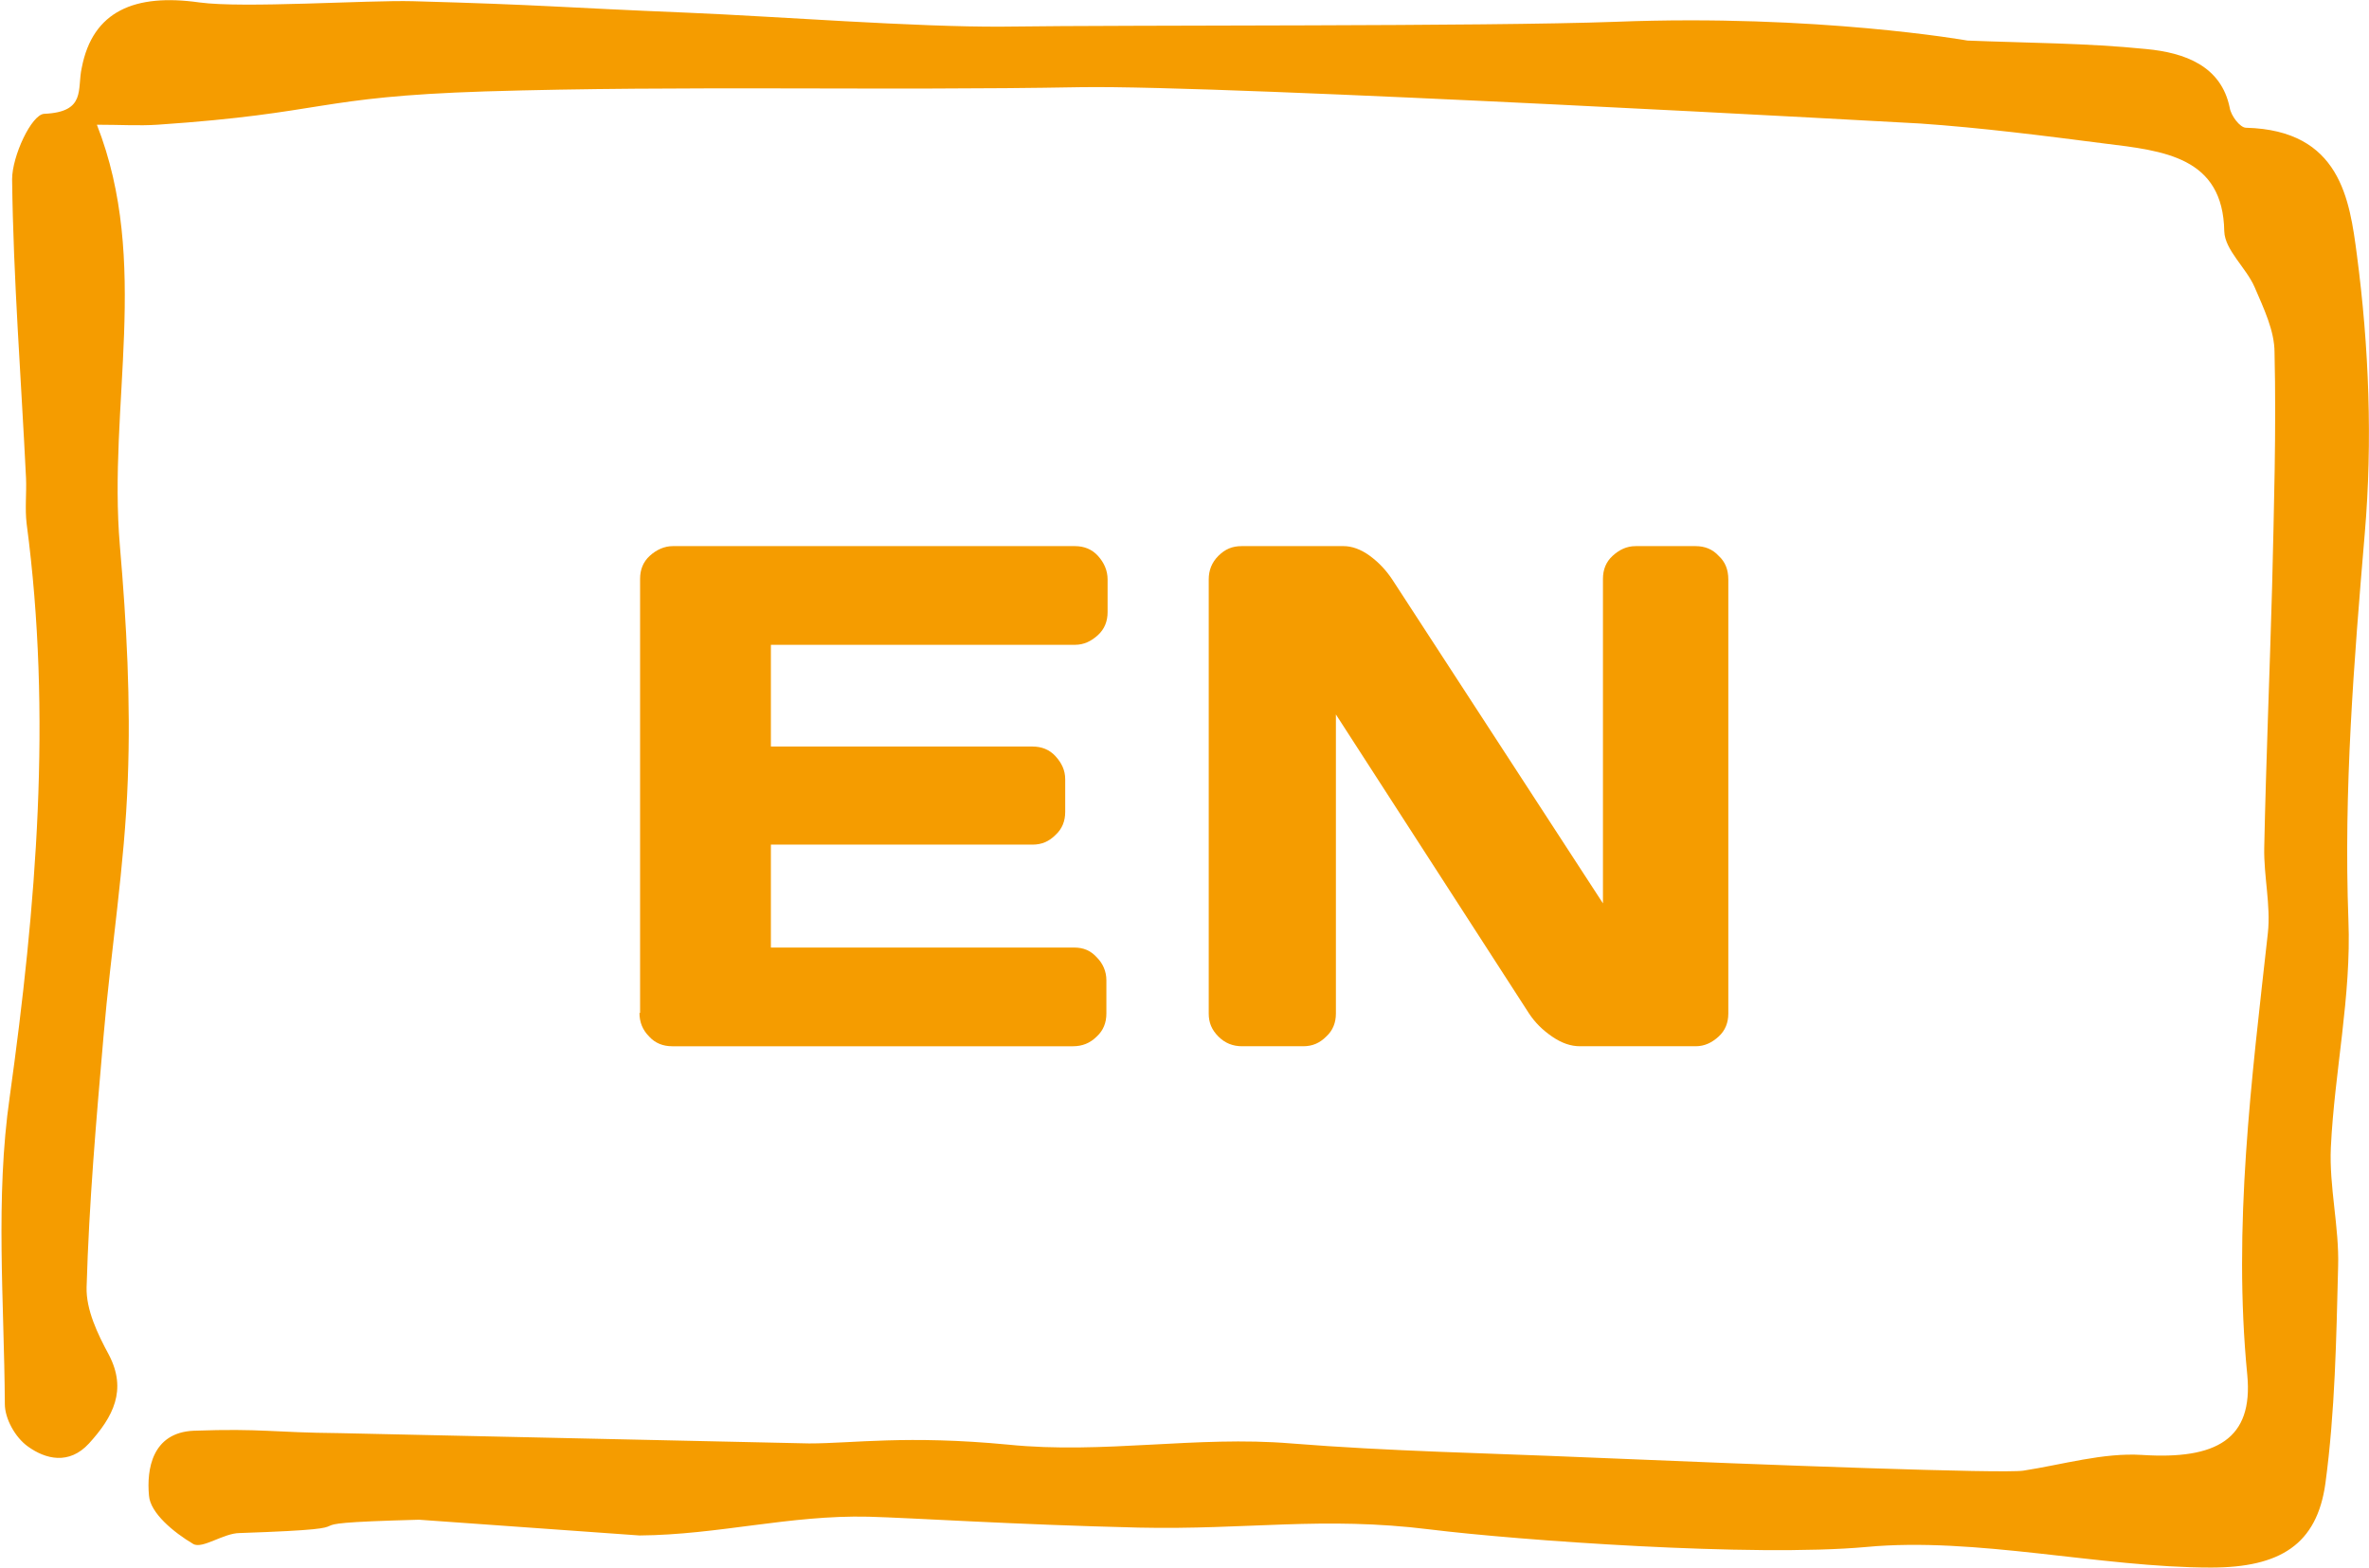
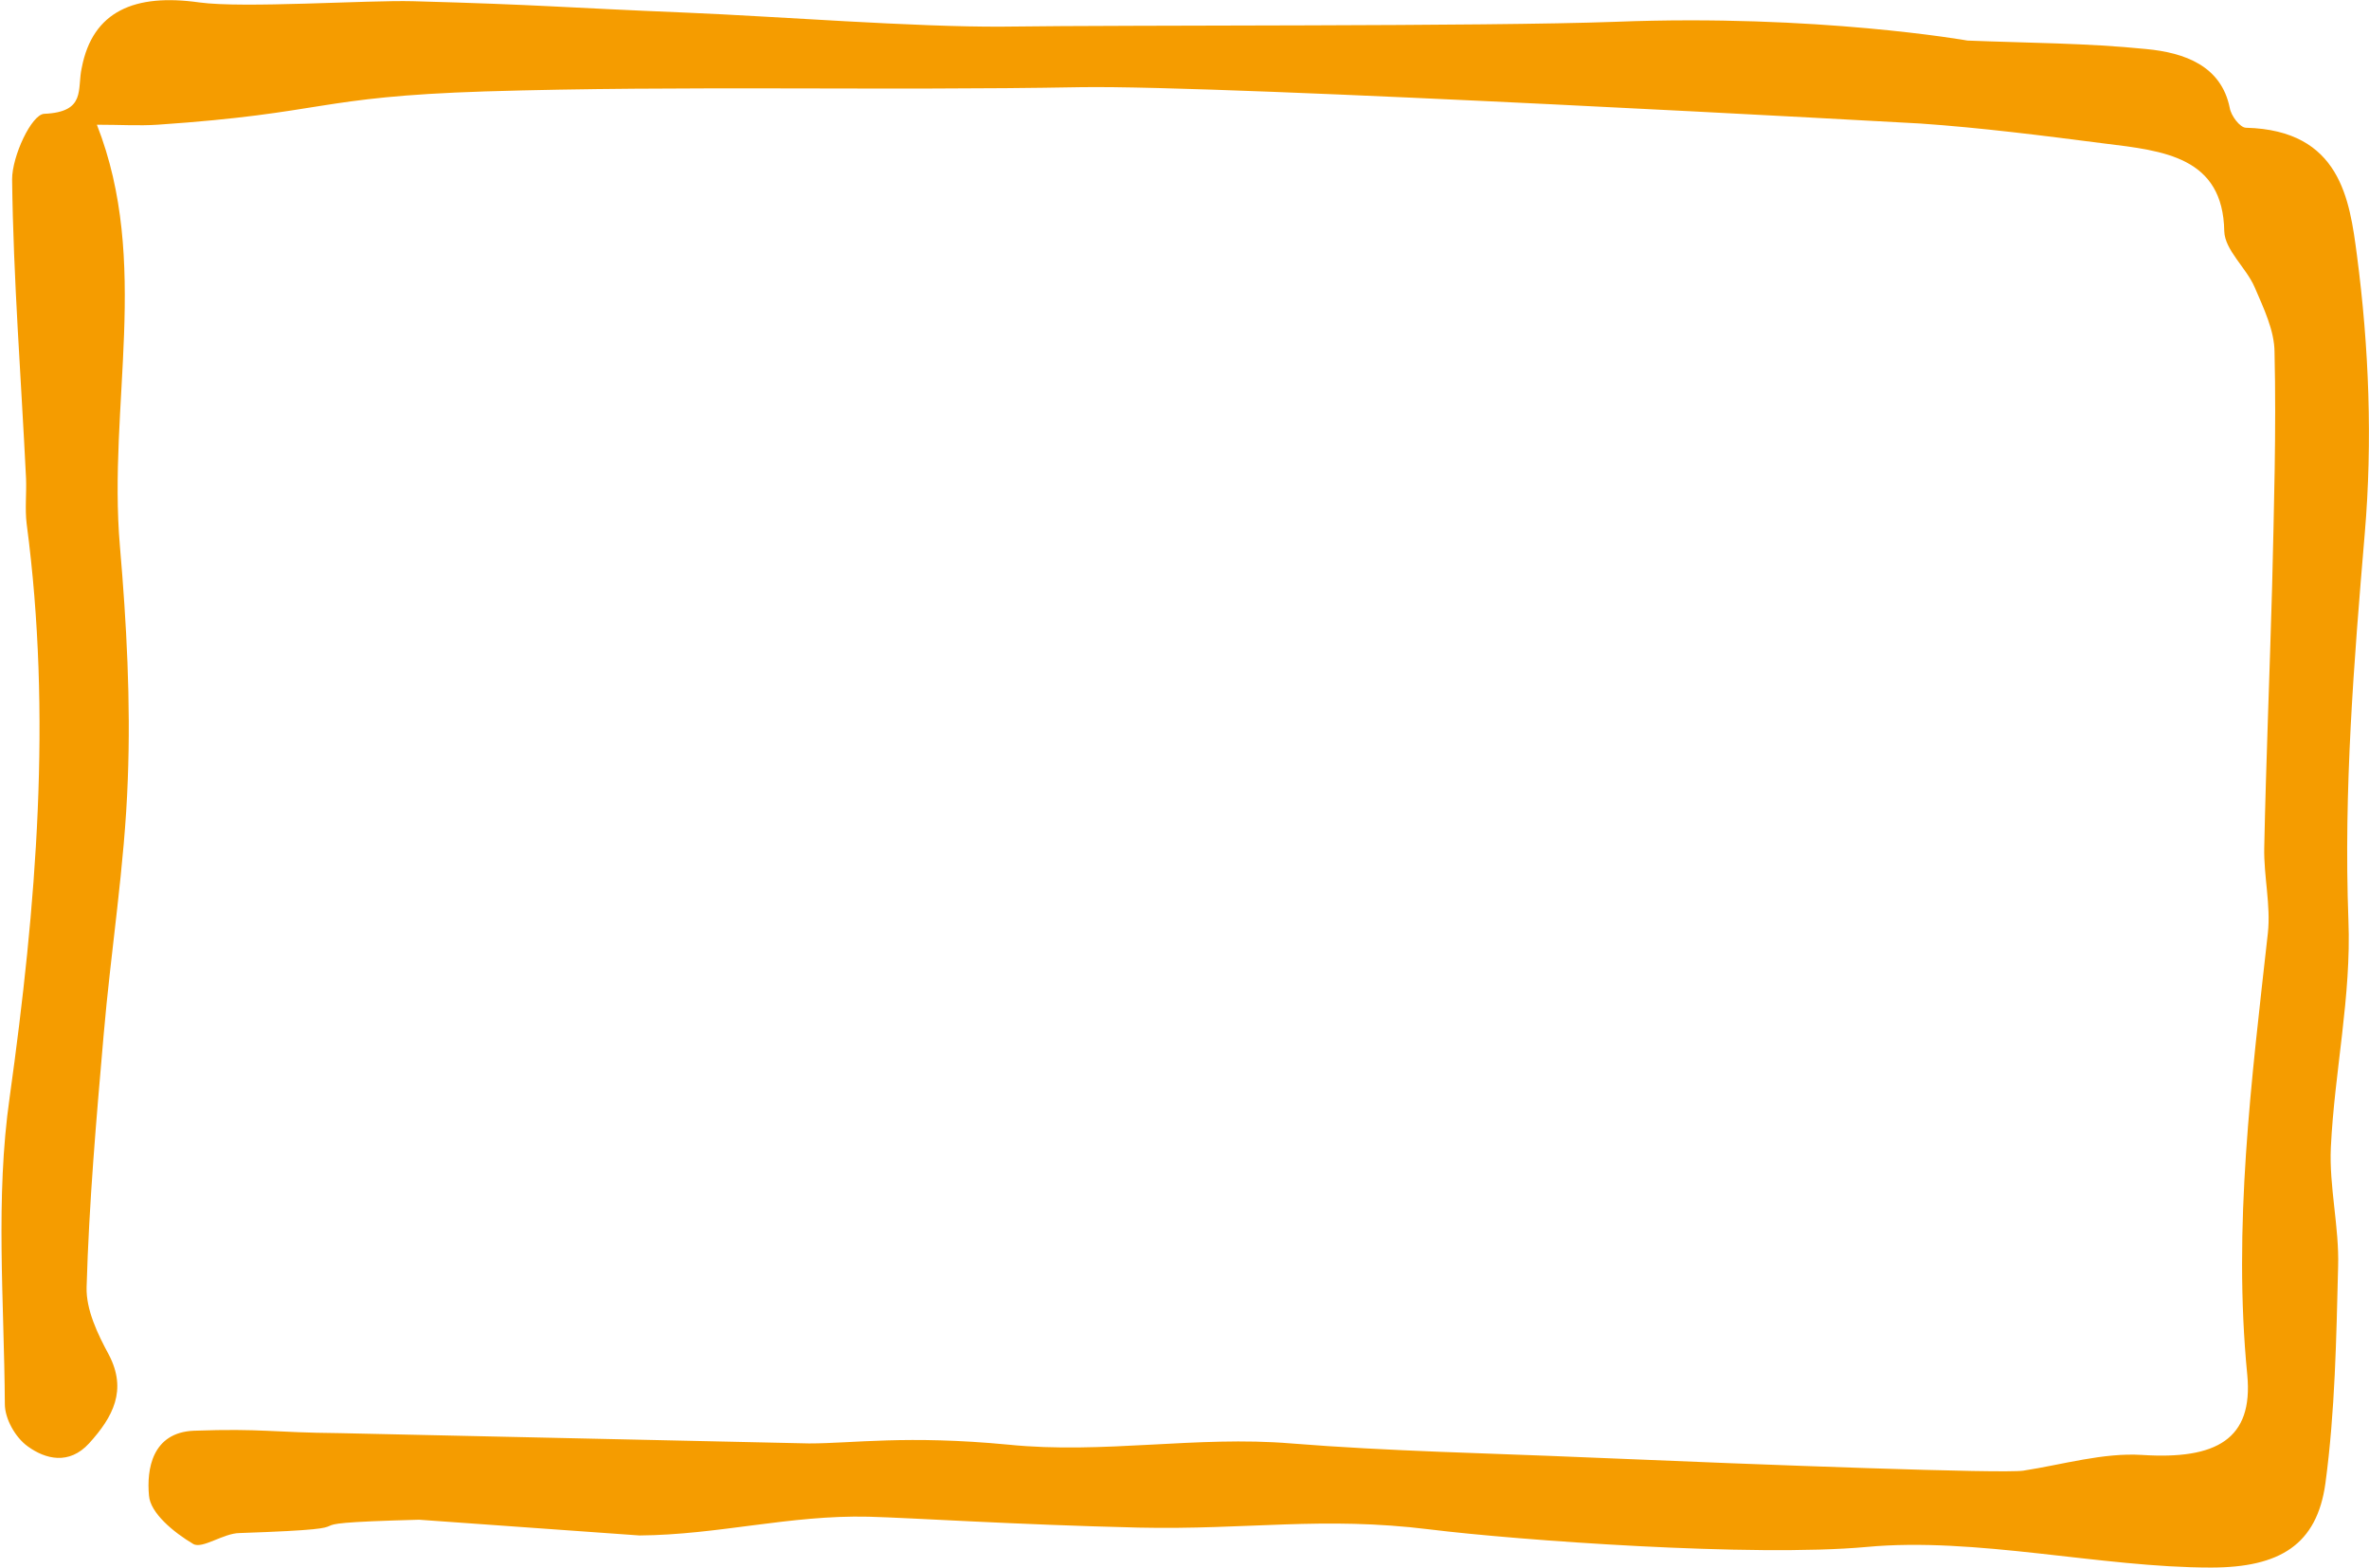
<svg xmlns="http://www.w3.org/2000/svg" id="Layer_2" viewBox="0 0 39.12 25.89">
  <defs>
    <style>.cls-1{fill:#f59c00;}</style>
  </defs>
  <g id="menu">
    <g>
      <path class="cls-1" d="M17.84,1.44c-3.27,.06-6.55-.03-9.83,.07-2.81,.09-2.61,.36-5.41,.55-.31,.02-.61,0-1,0,.89,2.27,.18,4.63,.38,6.96,.11,1.28,.18,2.57,.13,3.86-.05,1.41-.28,2.82-.4,4.23-.12,1.38-.24,2.76-.28,4.15-.01,.37,.18,.77,.37,1.12,.3,.58,.07,1.02-.33,1.46-.33,.36-.72,.26-1.01,.05-.21-.15-.38-.46-.38-.7-.01-1.69-.16-3.4,.08-5.07,.44-3.16,.7-6.3,.28-9.47-.03-.25,0-.5-.01-.75-.08-1.65-.21-3.29-.23-4.94,0-.38,.32-1.07,.53-1.08,.7-.03,.54-.41,.62-.76C1.53,.18,2.23-.11,3.29,.04c.73,.1,2.77-.04,3.53-.02,2.18,.06,2.36,.1,4.54,.19,1.45,.06,3.76,.24,5.2,.23,2.19-.03,7.93,0,10.12-.08,3.32-.13,5.81,.31,5.81,.31,.98,.04,1.97,.04,2.95,.14,.64,.06,1.24,.28,1.38,.97,.02,.13,.17,.33,.27,.33,1.56,.04,1.71,1.19,1.83,2.1,.2,1.52,.26,3.08,.13,4.6-.18,2.13-.35,4.25-.27,6.39,.05,1.25-.23,2.5-.29,3.75-.03,.65,.14,1.32,.12,1.97-.03,1.19-.05,2.39-.21,3.58-.14,1.01-.75,1.39-1.89,1.39-1.82,0-3.88-.51-5.69-.34-1.86,.17-5.76-.11-7.21-.29-1.77-.22-3.01,.01-4.81-.03-2.08-.05-3.72-.16-4.46-.18-1.3-.03-2.48,.3-3.78,.31l-3.64-.26c-2.65,.07-.31,.13-2.96,.22-.27,0-.62,.27-.77,.18-.32-.19-.71-.51-.73-.8-.04-.43,.05-1.04,.74-1.07,1.14-.04,1.28,.03,2.41,.04l7.75,.17c.73,0,1.61-.14,3.29,.02,1.57,.16,3.11-.15,4.67-.02,1.62,.13,3.25,.16,4.87,.23,3.07,.13,6.87,.27,7.22,.22,.65-.1,1.32-.3,1.96-.26,1.23,.08,1.84-.26,1.74-1.32-.24-2.45,.07-4.87,.34-7.3,.05-.46-.07-.94-.06-1.41,.03-1.44,.09-2.87,.13-4.31,.03-1.29,.07-2.58,.04-3.87,0-.36-.18-.73-.33-1.08-.14-.32-.49-.61-.5-.92-.02-1.23-1-1.33-1.98-1.45-1.01-.13-2.03-.26-3.04-.33,0,0-11.47-.64-13.87-.6Z" />
      <g>
-         <path class="cls-1" d="M10.57,16.73v-7.17c0-.15,.05-.28,.16-.38,.11-.1,.24-.16,.38-.16h6.64c.15,0,.28,.05,.38,.16s.16,.24,.16,.39v.54c0,.15-.05,.28-.16,.38s-.23,.16-.38,.16h-5.02v1.68h4.32c.15,0,.28,.05,.38,.16s.16,.23,.16,.38v.54c0,.15-.05,.28-.16,.38-.11,.11-.23,.16-.38,.16h-4.32v1.7h5.01c.15,0,.27,.05,.37,.16,.1,.1,.16,.23,.16,.38v.55c0,.15-.05,.28-.16,.38-.11,.11-.24,.16-.39,.16h-6.62c-.15,0-.28-.05-.38-.16-.11-.11-.16-.24-.16-.39Z" />
-         <path class="cls-1" d="M19.96,16.74v-7.17c0-.15,.05-.28,.16-.39s.23-.16,.38-.16h1.69c.13,0,.28,.05,.43,.16,.15,.11,.27,.24,.37,.39l3.48,5.35v-5.36c0-.15,.05-.28,.16-.38,.11-.1,.23-.16,.38-.16h.99c.15,0,.28,.05,.38,.16,.11,.1,.16,.23,.16,.39v7.17c0,.15-.05,.28-.16,.38s-.23,.16-.38,.16h-1.91c-.15,0-.3-.05-.46-.16-.16-.11-.28-.23-.38-.38l-3.19-4.94v4.94c0,.15-.05,.28-.16,.38-.11,.11-.23,.16-.38,.16h-1.01c-.15,0-.28-.05-.39-.16-.11-.11-.16-.23-.16-.38Z" />
-       </g>
+         </g>
    </g>
  </g>
</svg>